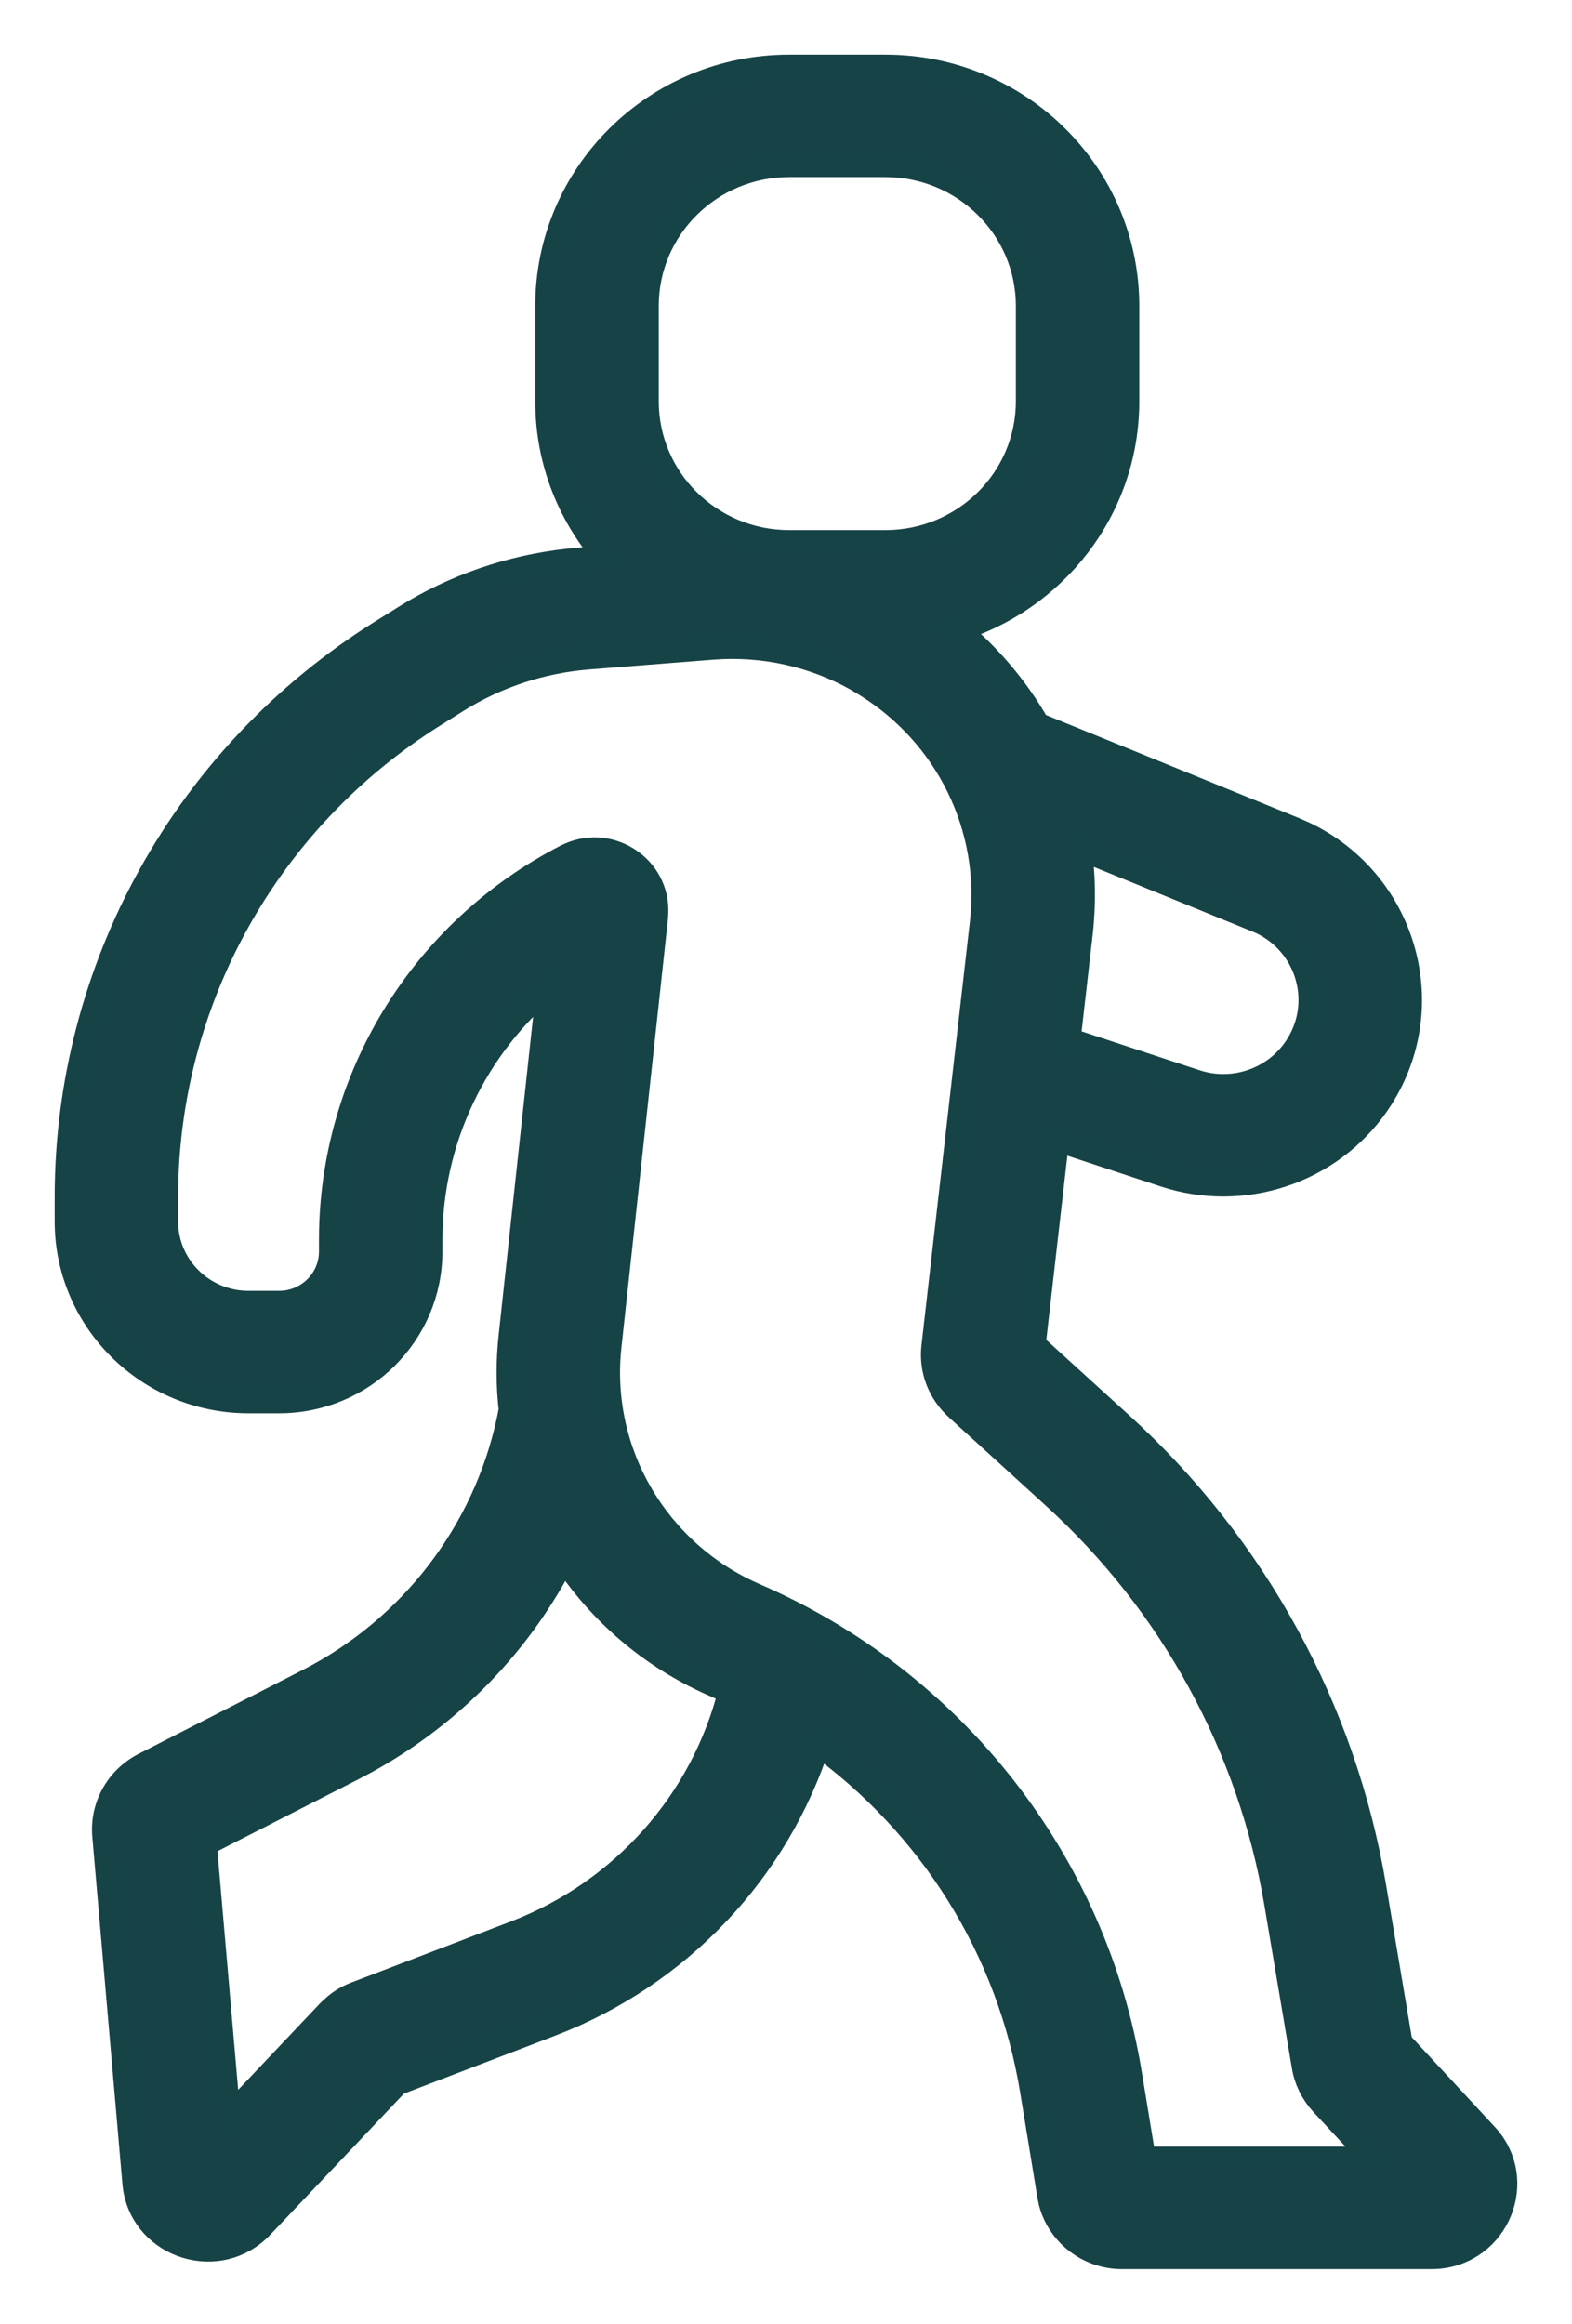
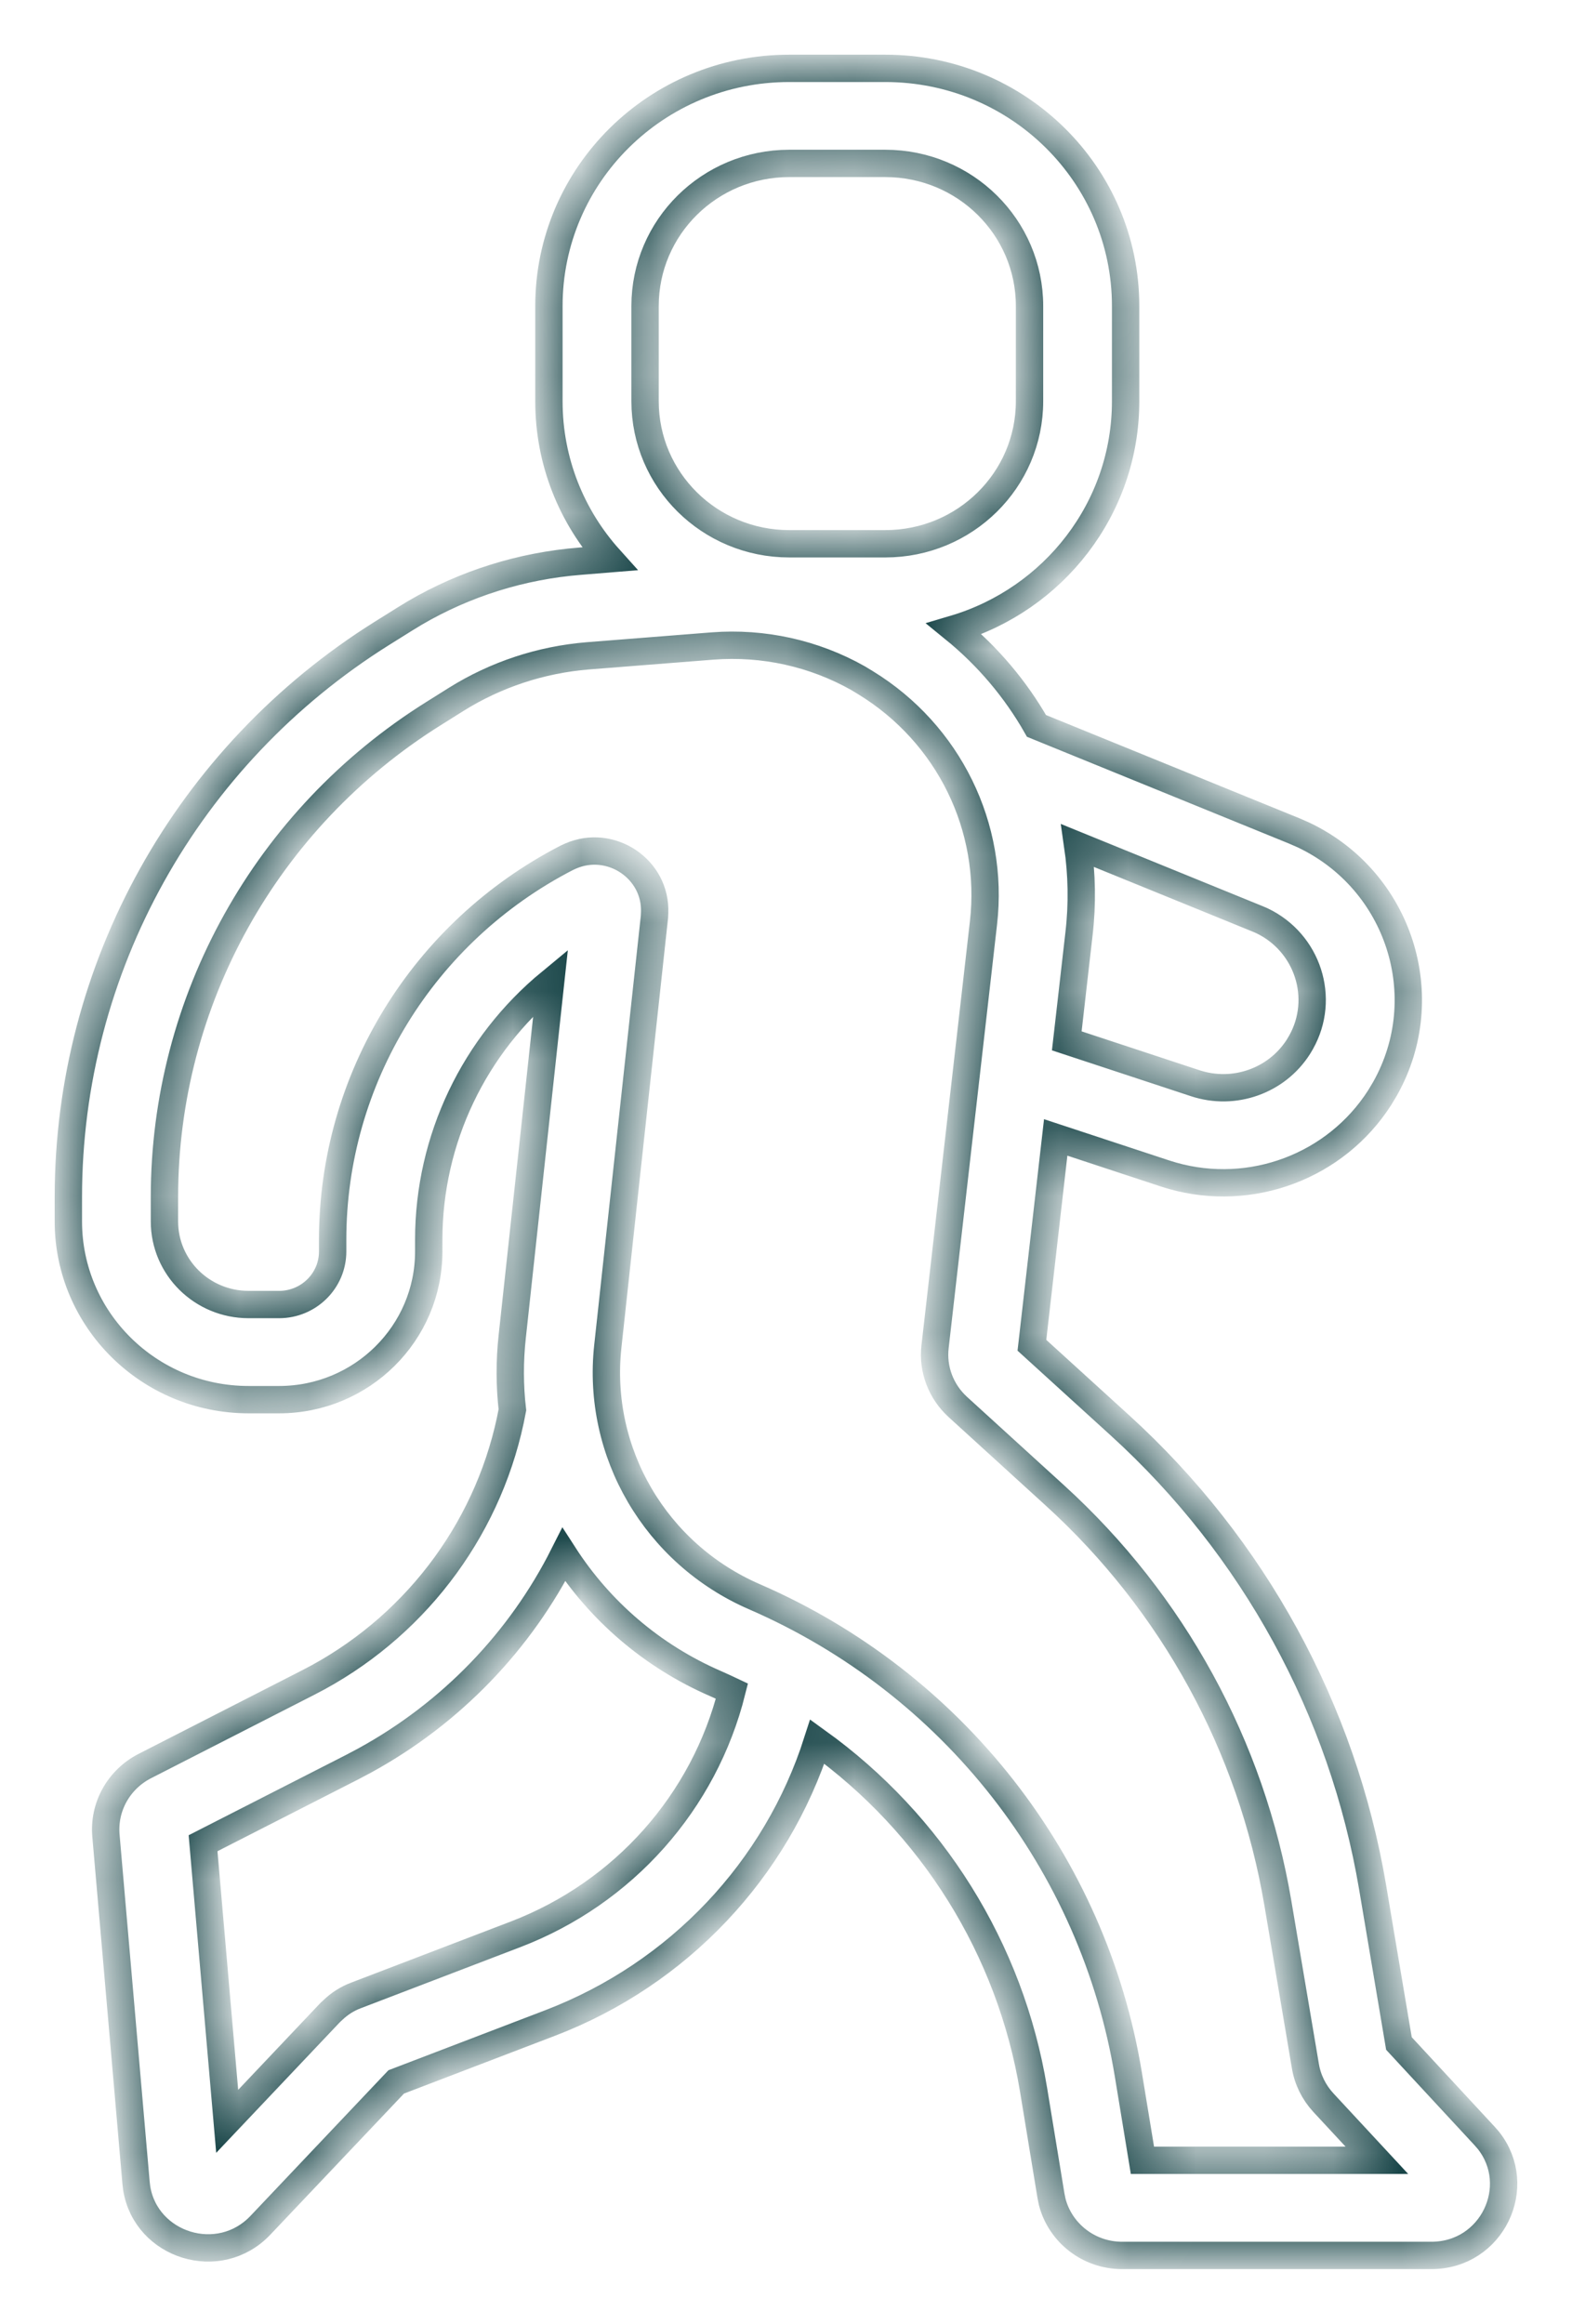
<svg xmlns="http://www.w3.org/2000/svg" width="23" height="34" viewBox="0 0 23 34" fill="none">
  <mask id="path-1-outside-1_19199_1145" maskUnits="userSpaceOnUse" x="0" y="0" width="23" height="34" fill="black">
-     <rect fill="white" width="23" height="34" />
    <path d="M12.953 1C14.896 1 16.469 2.557 16.469 4.478V5.87C16.469 7.443 15.412 8.772 13.962 9.202C14.453 9.602 14.859 10.084 15.165 10.621L18.93 12.155L19.072 12.217C20.472 12.882 21.02 14.583 20.266 15.927L20.187 16.059C19.542 17.068 18.304 17.529 17.155 17.203L17.044 17.169L15.446 16.642L15.098 19.683L16.386 20.855C18.345 22.638 19.645 25.017 20.083 27.614L20.468 29.899L21.721 31.252L21.776 31.315C22.31 31.988 21.832 33 20.943 33H16.416C15.931 33 15.514 32.673 15.395 32.217L15.376 32.123L15.122 30.576C14.783 28.51 13.632 26.687 11.958 25.482C11.359 27.355 9.93 28.878 8.052 29.598L5.797 30.461L3.811 32.558C3.206 33.197 2.137 32.858 2 32.018L1.99 31.934L1.55 26.858C1.513 26.435 1.738 26.035 2.118 25.84L4.507 24.619L4.655 24.541C6.145 23.726 7.189 22.289 7.497 20.628C7.456 20.275 7.455 19.913 7.495 19.55L8.056 14.371C6.94 15.291 6.273 16.666 6.273 18.138V18.311C6.273 19.508 5.293 20.479 4.083 20.479H3.637C2.181 20.479 1 19.31 1 17.87V17.515C1 14.167 2.733 11.054 5.591 9.265L5.922 9.058L6.068 8.969C6.804 8.538 7.632 8.279 8.488 8.211L8.917 8.176C8.365 7.562 8.031 6.755 8.031 5.87V4.479C8.031 2.557 9.604 1 11.547 1L12.953 1ZM12.553 9.922C11.908 9.558 11.166 9.395 10.426 9.452L8.599 9.596C7.915 9.652 7.254 9.87 6.674 10.233L6.344 10.44C3.892 11.974 2.406 14.645 2.406 17.515V17.87C2.406 18.543 2.957 19.087 3.637 19.087H4.083C4.516 19.087 4.867 18.739 4.867 18.311V18.137C4.867 15.79 6.188 13.637 8.292 12.551L8.351 12.524C8.94 12.27 9.603 12.717 9.578 13.353L9.575 13.417L8.893 19.699C8.724 21.252 9.592 22.734 11.037 23.362C13.941 24.622 16.001 27.256 16.509 30.353L16.715 31.608H20.145L19.361 30.763C19.224 30.614 19.132 30.429 19.099 30.229L18.696 27.843C18.309 25.551 17.162 23.452 15.434 21.88L14.015 20.587C13.767 20.361 13.642 20.033 13.681 19.702L14.389 13.506C14.551 12.101 13.878 10.735 12.67 9.993L12.553 9.922ZM8.249 22.748C7.615 24.007 6.606 25.063 5.337 25.758L5.152 25.856L2.971 26.969L3.324 31.038L4.83 29.447L4.873 29.407C4.969 29.315 5.084 29.242 5.21 29.195L7.545 28.301C9.127 27.694 10.304 26.363 10.709 24.743C10.631 24.706 10.552 24.67 10.473 24.635C9.534 24.228 8.773 23.562 8.249 22.748ZM15.768 12.372C15.829 12.793 15.838 13.226 15.787 13.663L15.608 15.229L17.488 15.849C18.055 16.036 18.679 15.816 18.997 15.316L19.035 15.252C19.398 14.607 19.134 13.791 18.462 13.471L18.394 13.442L15.768 12.372ZM11.547 2.391C10.382 2.391 9.438 3.325 9.438 4.478V5.87C9.438 7.023 10.382 7.956 11.547 7.956H12.953C14.119 7.956 15.063 7.023 15.063 5.87V4.478C15.063 3.325 14.119 2.391 12.953 2.391H11.547Z" />
  </mask>
-   <path d="M12.953 1C14.896 1 16.469 2.557 16.469 4.478V5.87C16.469 7.443 15.412 8.772 13.962 9.202C14.453 9.602 14.859 10.084 15.165 10.621L18.93 12.155L19.072 12.217C20.472 12.882 21.02 14.583 20.266 15.927L20.187 16.059C19.542 17.068 18.304 17.529 17.155 17.203L17.044 17.169L15.446 16.642L15.098 19.683L16.386 20.855C18.345 22.638 19.645 25.017 20.083 27.614L20.468 29.899L21.721 31.252L21.776 31.315C22.31 31.988 21.832 33 20.943 33H16.416C15.931 33 15.514 32.673 15.395 32.217L15.376 32.123L15.122 30.576C14.783 28.51 13.632 26.687 11.958 25.482C11.359 27.355 9.93 28.878 8.052 29.598L5.797 30.461L3.811 32.558C3.206 33.197 2.137 32.858 2 32.018L1.99 31.934L1.55 26.858C1.513 26.435 1.738 26.035 2.118 25.84L4.507 24.619L4.655 24.541C6.145 23.726 7.189 22.289 7.497 20.628C7.456 20.275 7.455 19.913 7.495 19.55L8.056 14.371C6.94 15.291 6.273 16.666 6.273 18.138V18.311C6.273 19.508 5.293 20.479 4.083 20.479H3.637C2.181 20.479 1 19.31 1 17.87V17.515C1 14.167 2.733 11.054 5.591 9.265L5.922 9.058L6.068 8.969C6.804 8.538 7.632 8.279 8.488 8.211L8.917 8.176C8.365 7.562 8.031 6.755 8.031 5.87V4.479C8.031 2.557 9.604 1 11.547 1L12.953 1ZM12.553 9.922C11.908 9.558 11.166 9.395 10.426 9.452L8.599 9.596C7.915 9.652 7.254 9.87 6.674 10.233L6.344 10.44C3.892 11.974 2.406 14.645 2.406 17.515V17.87C2.406 18.543 2.957 19.087 3.637 19.087H4.083C4.516 19.087 4.867 18.739 4.867 18.311V18.137C4.867 15.79 6.188 13.637 8.292 12.551L8.351 12.524C8.94 12.27 9.603 12.717 9.578 13.353L9.575 13.417L8.893 19.699C8.724 21.252 9.592 22.734 11.037 23.362C13.941 24.622 16.001 27.256 16.509 30.353L16.715 31.608H20.145L19.361 30.763C19.224 30.614 19.132 30.429 19.099 30.229L18.696 27.843C18.309 25.551 17.162 23.452 15.434 21.88L14.015 20.587C13.767 20.361 13.642 20.033 13.681 19.702L14.389 13.506C14.551 12.101 13.878 10.735 12.67 9.993L12.553 9.922ZM8.249 22.748C7.615 24.007 6.606 25.063 5.337 25.758L5.152 25.856L2.971 26.969L3.324 31.038L4.83 29.447L4.873 29.407C4.969 29.315 5.084 29.242 5.21 29.195L7.545 28.301C9.127 27.694 10.304 26.363 10.709 24.743C10.631 24.706 10.552 24.67 10.473 24.635C9.534 24.228 8.773 23.562 8.249 22.748ZM15.768 12.372C15.829 12.793 15.838 13.226 15.787 13.663L15.608 15.229L17.488 15.849C18.055 16.036 18.679 15.816 18.997 15.316L19.035 15.252C19.398 14.607 19.134 13.791 18.462 13.471L18.394 13.442L15.768 12.372ZM11.547 2.391C10.382 2.391 9.438 3.325 9.438 4.478V5.87C9.438 7.023 10.382 7.956 11.547 7.956H12.953C14.119 7.956 15.063 7.023 15.063 5.87V4.478C15.063 3.325 14.119 2.391 12.953 2.391H11.547Z" fill="#174346" />
  <path d="M12.953 1C14.896 1 16.469 2.557 16.469 4.478V5.87C16.469 7.443 15.412 8.772 13.962 9.202C14.453 9.602 14.859 10.084 15.165 10.621L18.93 12.155L19.072 12.217C20.472 12.882 21.02 14.583 20.266 15.927L20.187 16.059C19.542 17.068 18.304 17.529 17.155 17.203L17.044 17.169L15.446 16.642L15.098 19.683L16.386 20.855C18.345 22.638 19.645 25.017 20.083 27.614L20.468 29.899L21.721 31.252L21.776 31.315C22.31 31.988 21.832 33 20.943 33H16.416C15.931 33 15.514 32.673 15.395 32.217L15.376 32.123L15.122 30.576C14.783 28.51 13.632 26.687 11.958 25.482C11.359 27.355 9.93 28.878 8.052 29.598L5.797 30.461L3.811 32.558C3.206 33.197 2.137 32.858 2 32.018L1.99 31.934L1.55 26.858C1.513 26.435 1.738 26.035 2.118 25.84L4.507 24.619L4.655 24.541C6.145 23.726 7.189 22.289 7.497 20.628C7.456 20.275 7.455 19.913 7.495 19.55L8.056 14.371C6.94 15.291 6.273 16.666 6.273 18.138V18.311C6.273 19.508 5.293 20.479 4.083 20.479H3.637C2.181 20.479 1 19.31 1 17.87V17.515C1 14.167 2.733 11.054 5.591 9.265L5.922 9.058L6.068 8.969C6.804 8.538 7.632 8.279 8.488 8.211L8.917 8.176C8.365 7.562 8.031 6.755 8.031 5.87V4.479C8.031 2.557 9.604 1 11.547 1L12.953 1ZM12.553 9.922C11.908 9.558 11.166 9.395 10.426 9.452L8.599 9.596C7.915 9.652 7.254 9.87 6.674 10.233L6.344 10.44C3.892 11.974 2.406 14.645 2.406 17.515V17.87C2.406 18.543 2.957 19.087 3.637 19.087H4.083C4.516 19.087 4.867 18.739 4.867 18.311V18.137C4.867 15.79 6.188 13.637 8.292 12.551L8.351 12.524C8.94 12.27 9.603 12.717 9.578 13.353L9.575 13.417L8.893 19.699C8.724 21.252 9.592 22.734 11.037 23.362C13.941 24.622 16.001 27.256 16.509 30.353L16.715 31.608H20.145L19.361 30.763C19.224 30.614 19.132 30.429 19.099 30.229L18.696 27.843C18.309 25.551 17.162 23.452 15.434 21.88L14.015 20.587C13.767 20.361 13.642 20.033 13.681 19.702L14.389 13.506C14.551 12.101 13.878 10.735 12.67 9.993L12.553 9.922ZM8.249 22.748C7.615 24.007 6.606 25.063 5.337 25.758L5.152 25.856L2.971 26.969L3.324 31.038L4.83 29.447L4.873 29.407C4.969 29.315 5.084 29.242 5.21 29.195L7.545 28.301C9.127 27.694 10.304 26.363 10.709 24.743C10.631 24.706 10.552 24.67 10.473 24.635C9.534 24.228 8.773 23.562 8.249 22.748ZM15.768 12.372C15.829 12.793 15.838 13.226 15.787 13.663L15.608 15.229L17.488 15.849C18.055 16.036 18.679 15.816 18.997 15.316L19.035 15.252C19.398 14.607 19.134 13.791 18.462 13.471L18.394 13.442L15.768 12.372ZM11.547 2.391C10.382 2.391 9.438 3.325 9.438 4.478V5.87C9.438 7.023 10.382 7.956 11.547 7.956H12.953C14.119 7.956 15.063 7.023 15.063 5.87V4.478C15.063 3.325 14.119 2.391 12.953 2.391H11.547Z" stroke="#164346" stroke-width="0.4" mask="url(#path-1-outside-1_19199_1145)" />
</svg>